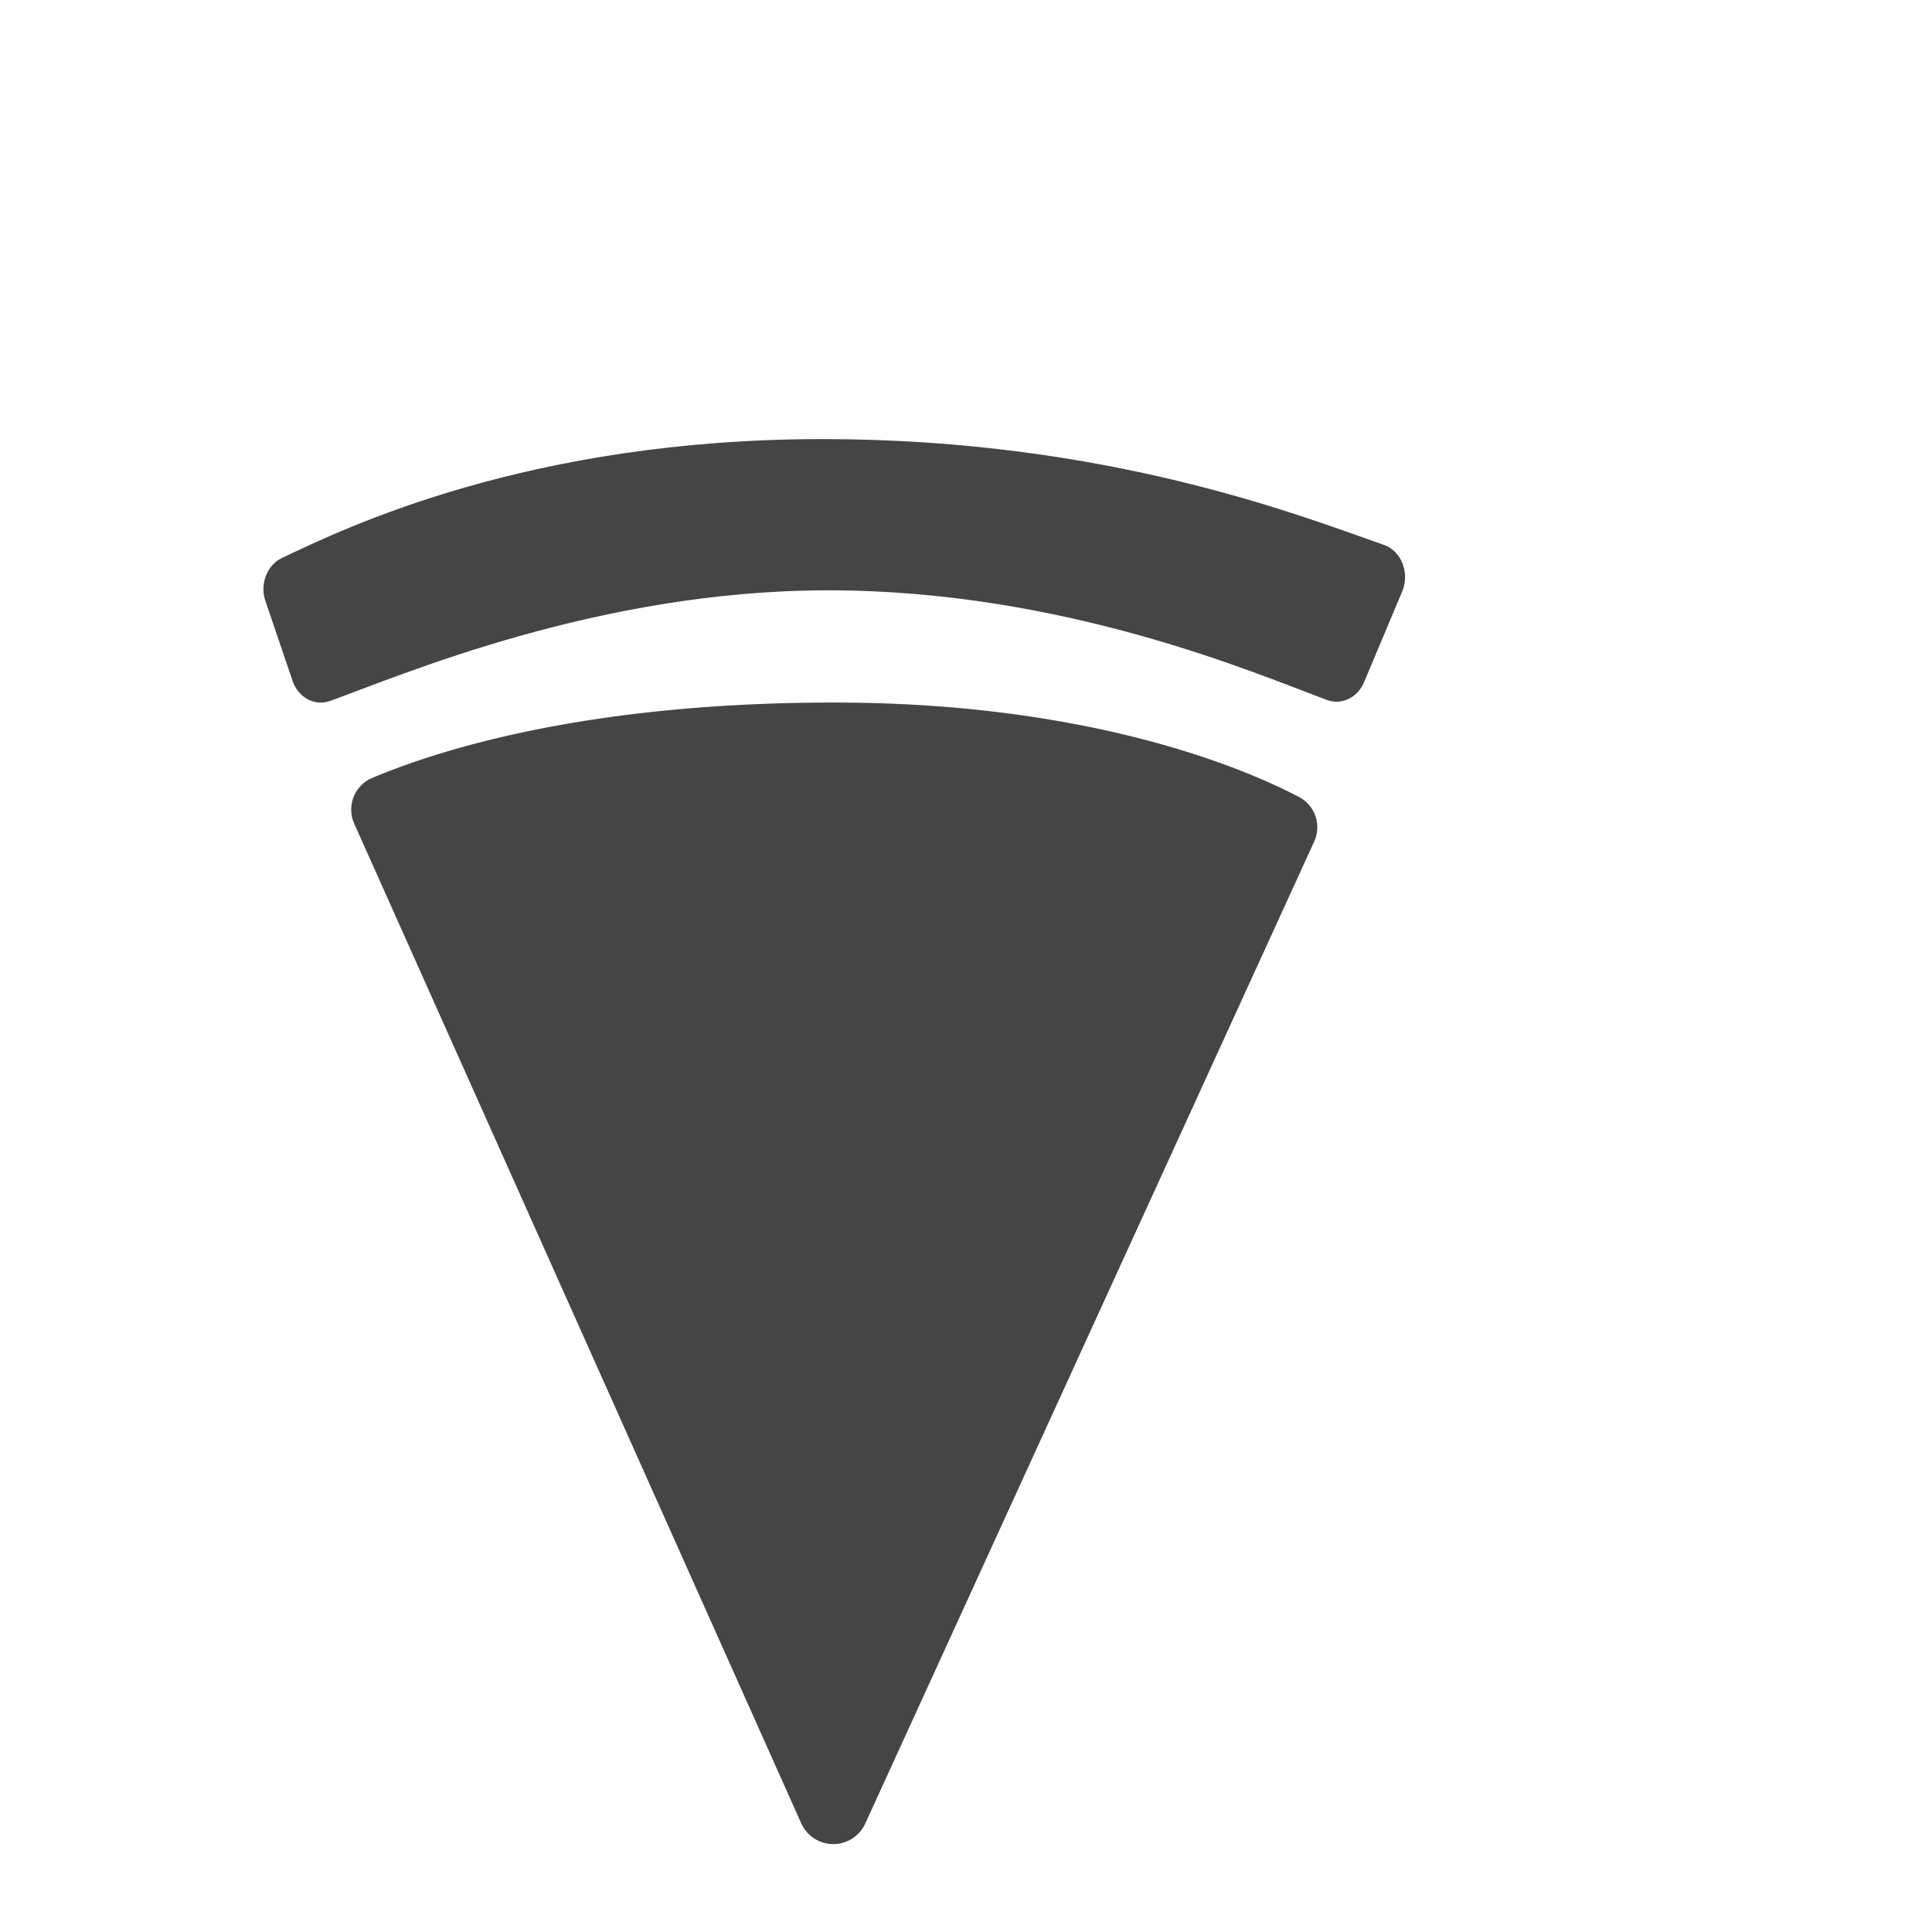
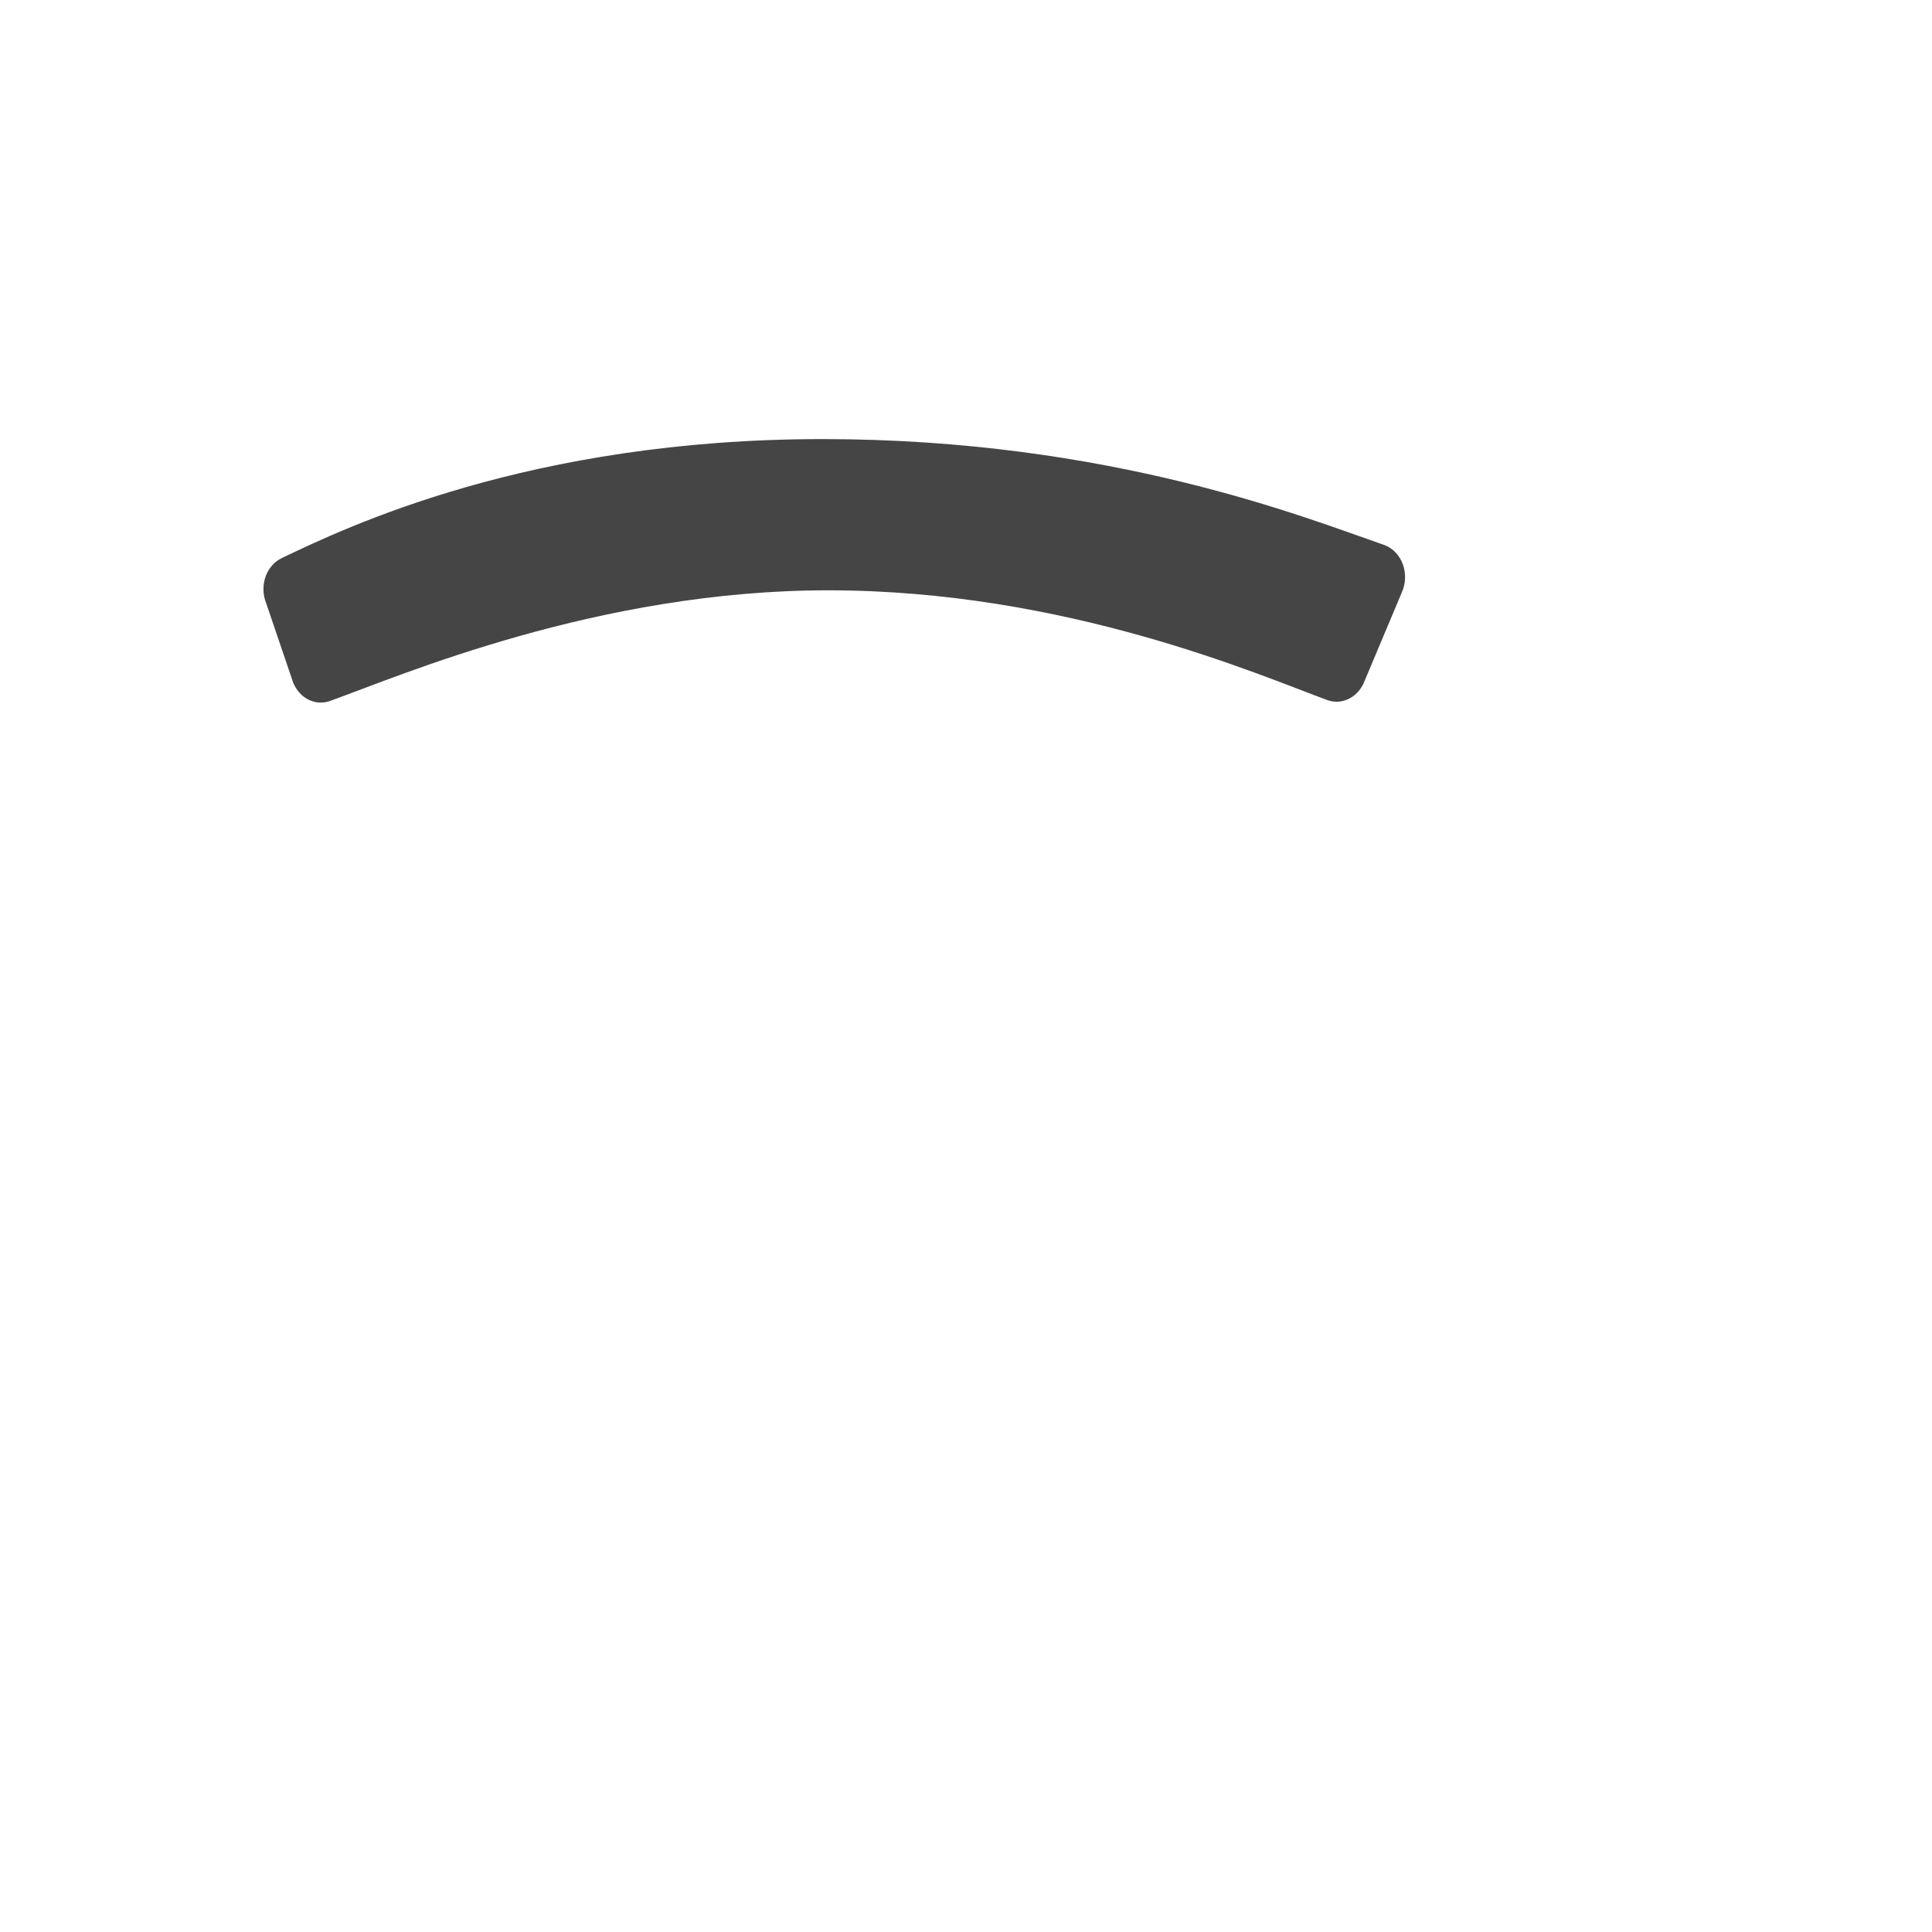
<svg xmlns="http://www.w3.org/2000/svg" width="22" height="22">
  <g fill="#454545" fill-rule="evenodd">
-     <path d="M4.034 9.38l5.091 11.385a.4.4 0 00.726.004l5.113-11.184a.39.39 0 00-.171-.509C14.127 8.725 12.358 8 9.5 8c-2.883 0-4.555.563-5.256.856a.392.392 0 00-.21.524" />
    <path d="M3.031 6.869l.307.903c.073.18.252.27.42.21.798-.286 3.046-1.26 5.673-1.26 2.705 0 4.91.966 5.683 1.25.16.058.335-.023.413-.19l.433-1.03c.1-.215.004-.477-.203-.548C14.877 5.9 12.643 5 9.367 5 6.025 5 3.943 6.005 3.21 6.354c-.18.086-.259.317-.179.515" />
  </g>
</svg>